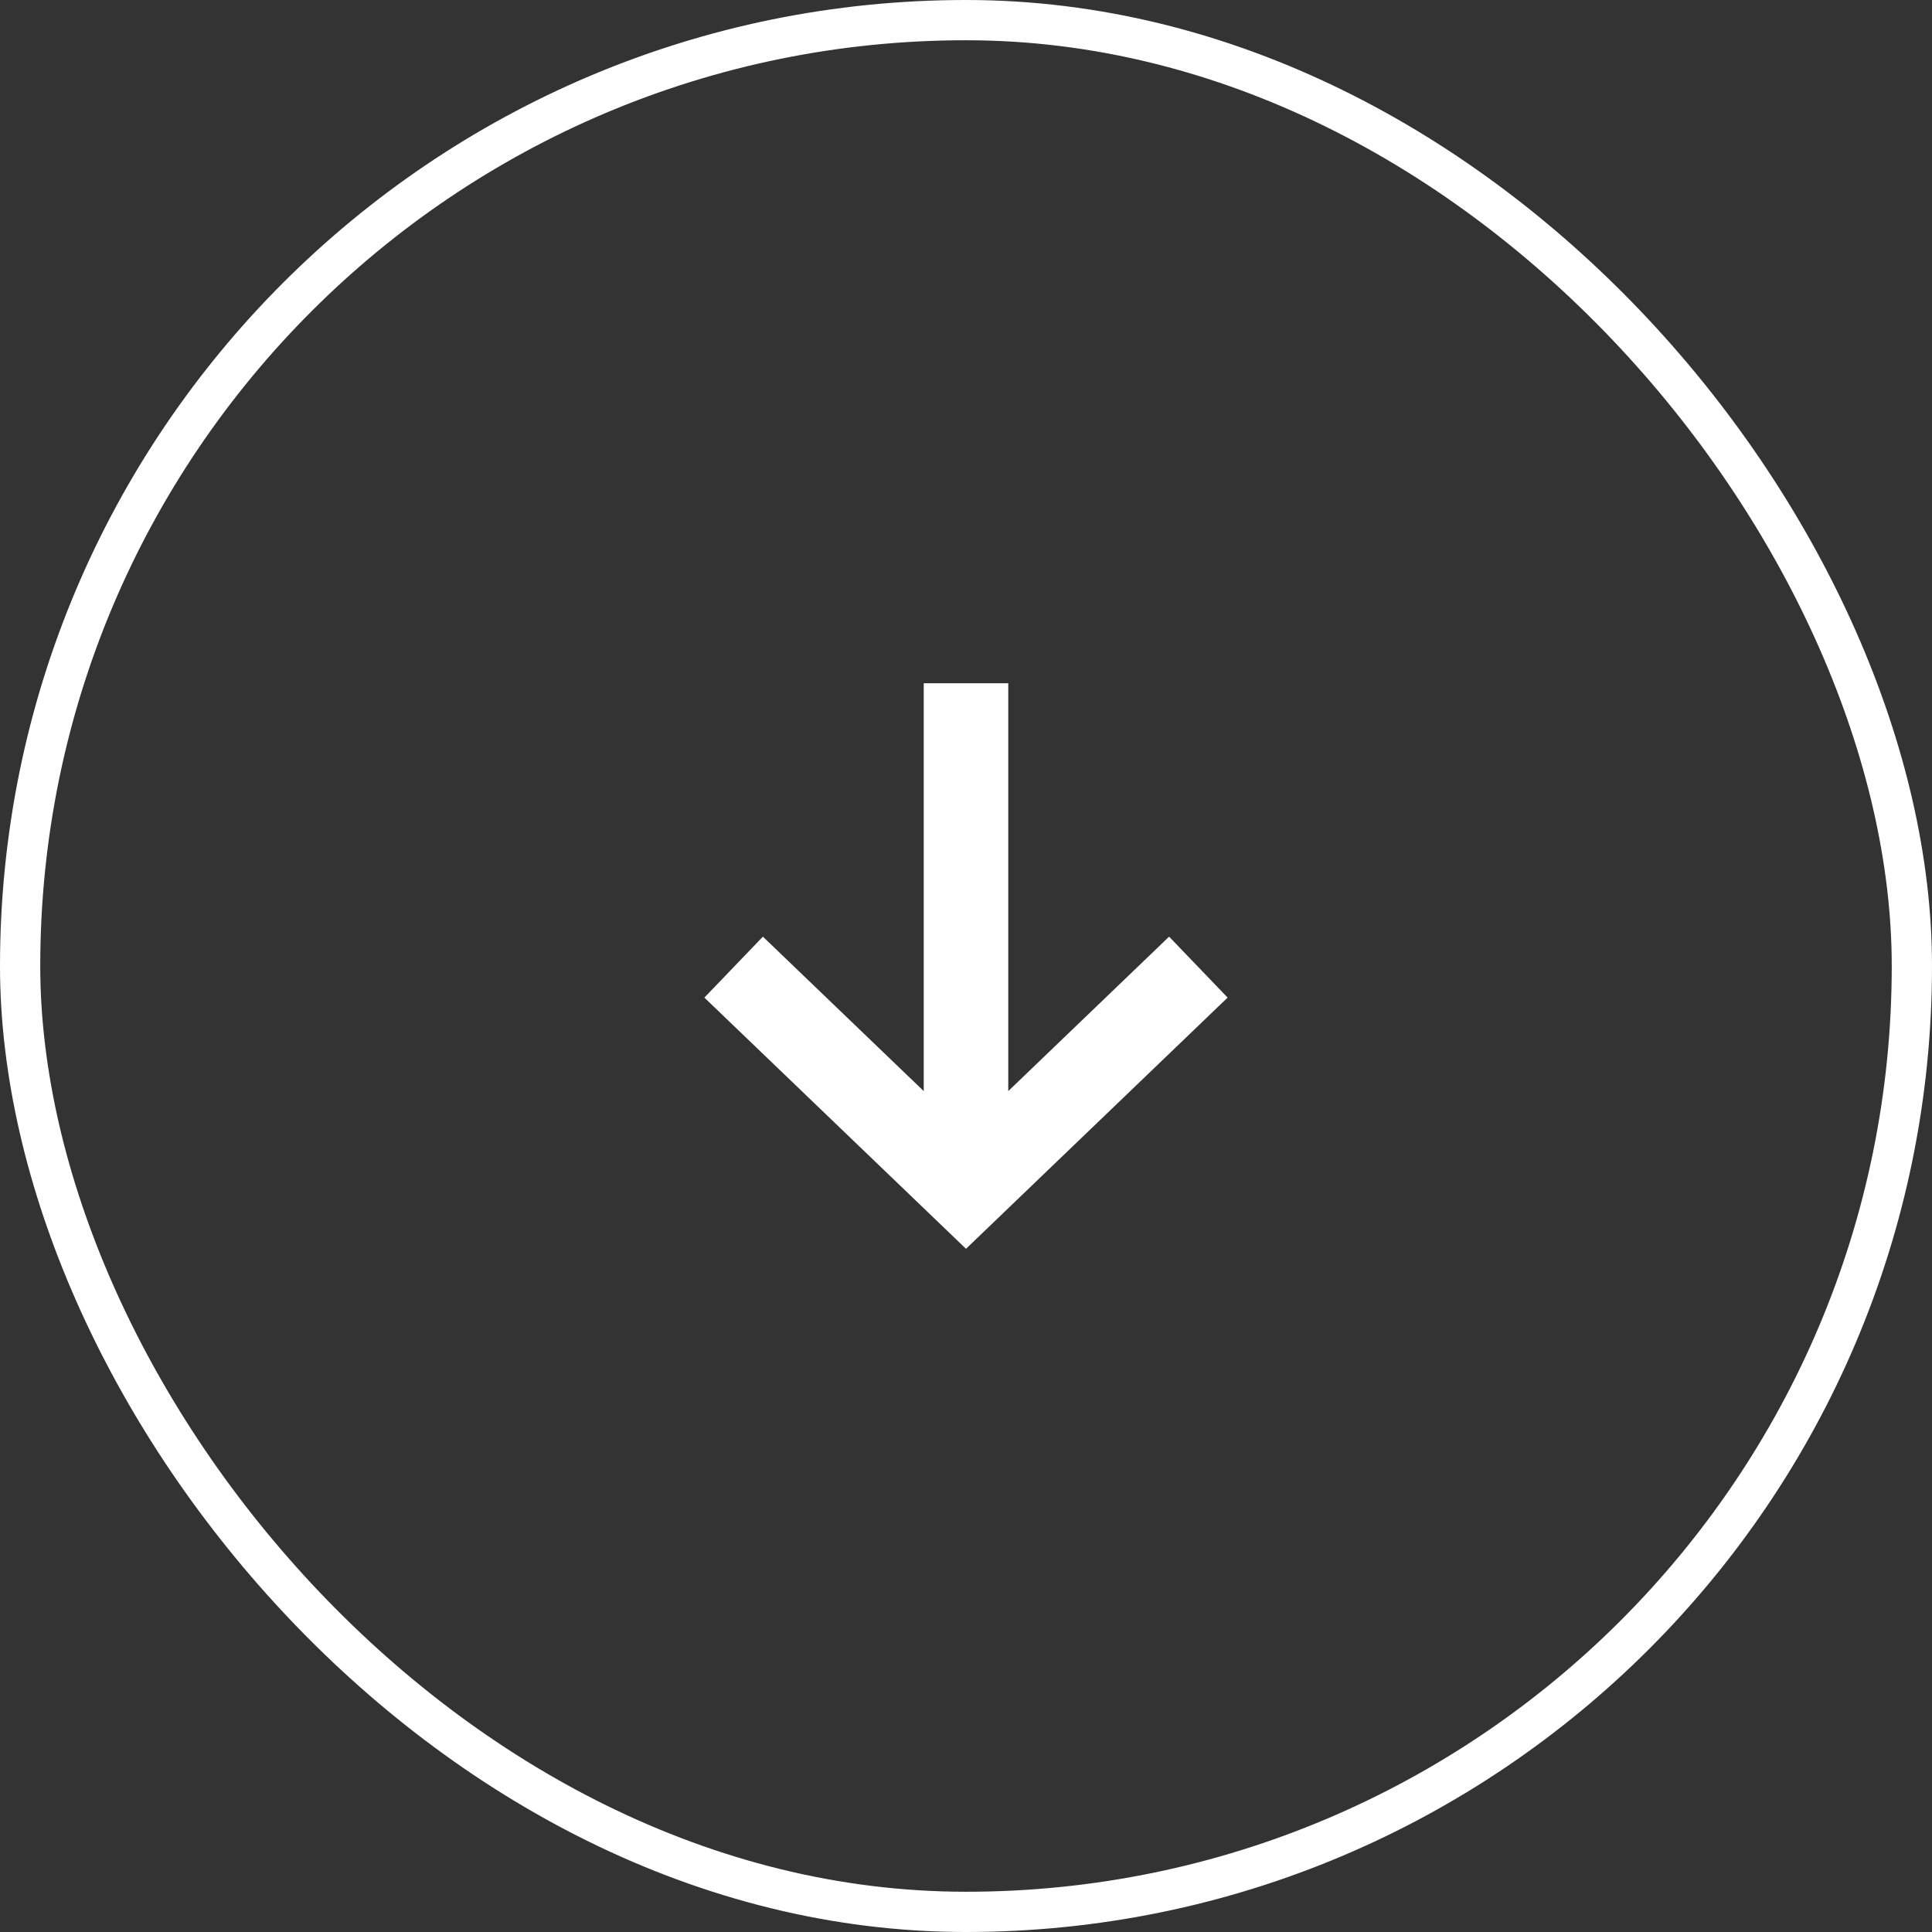
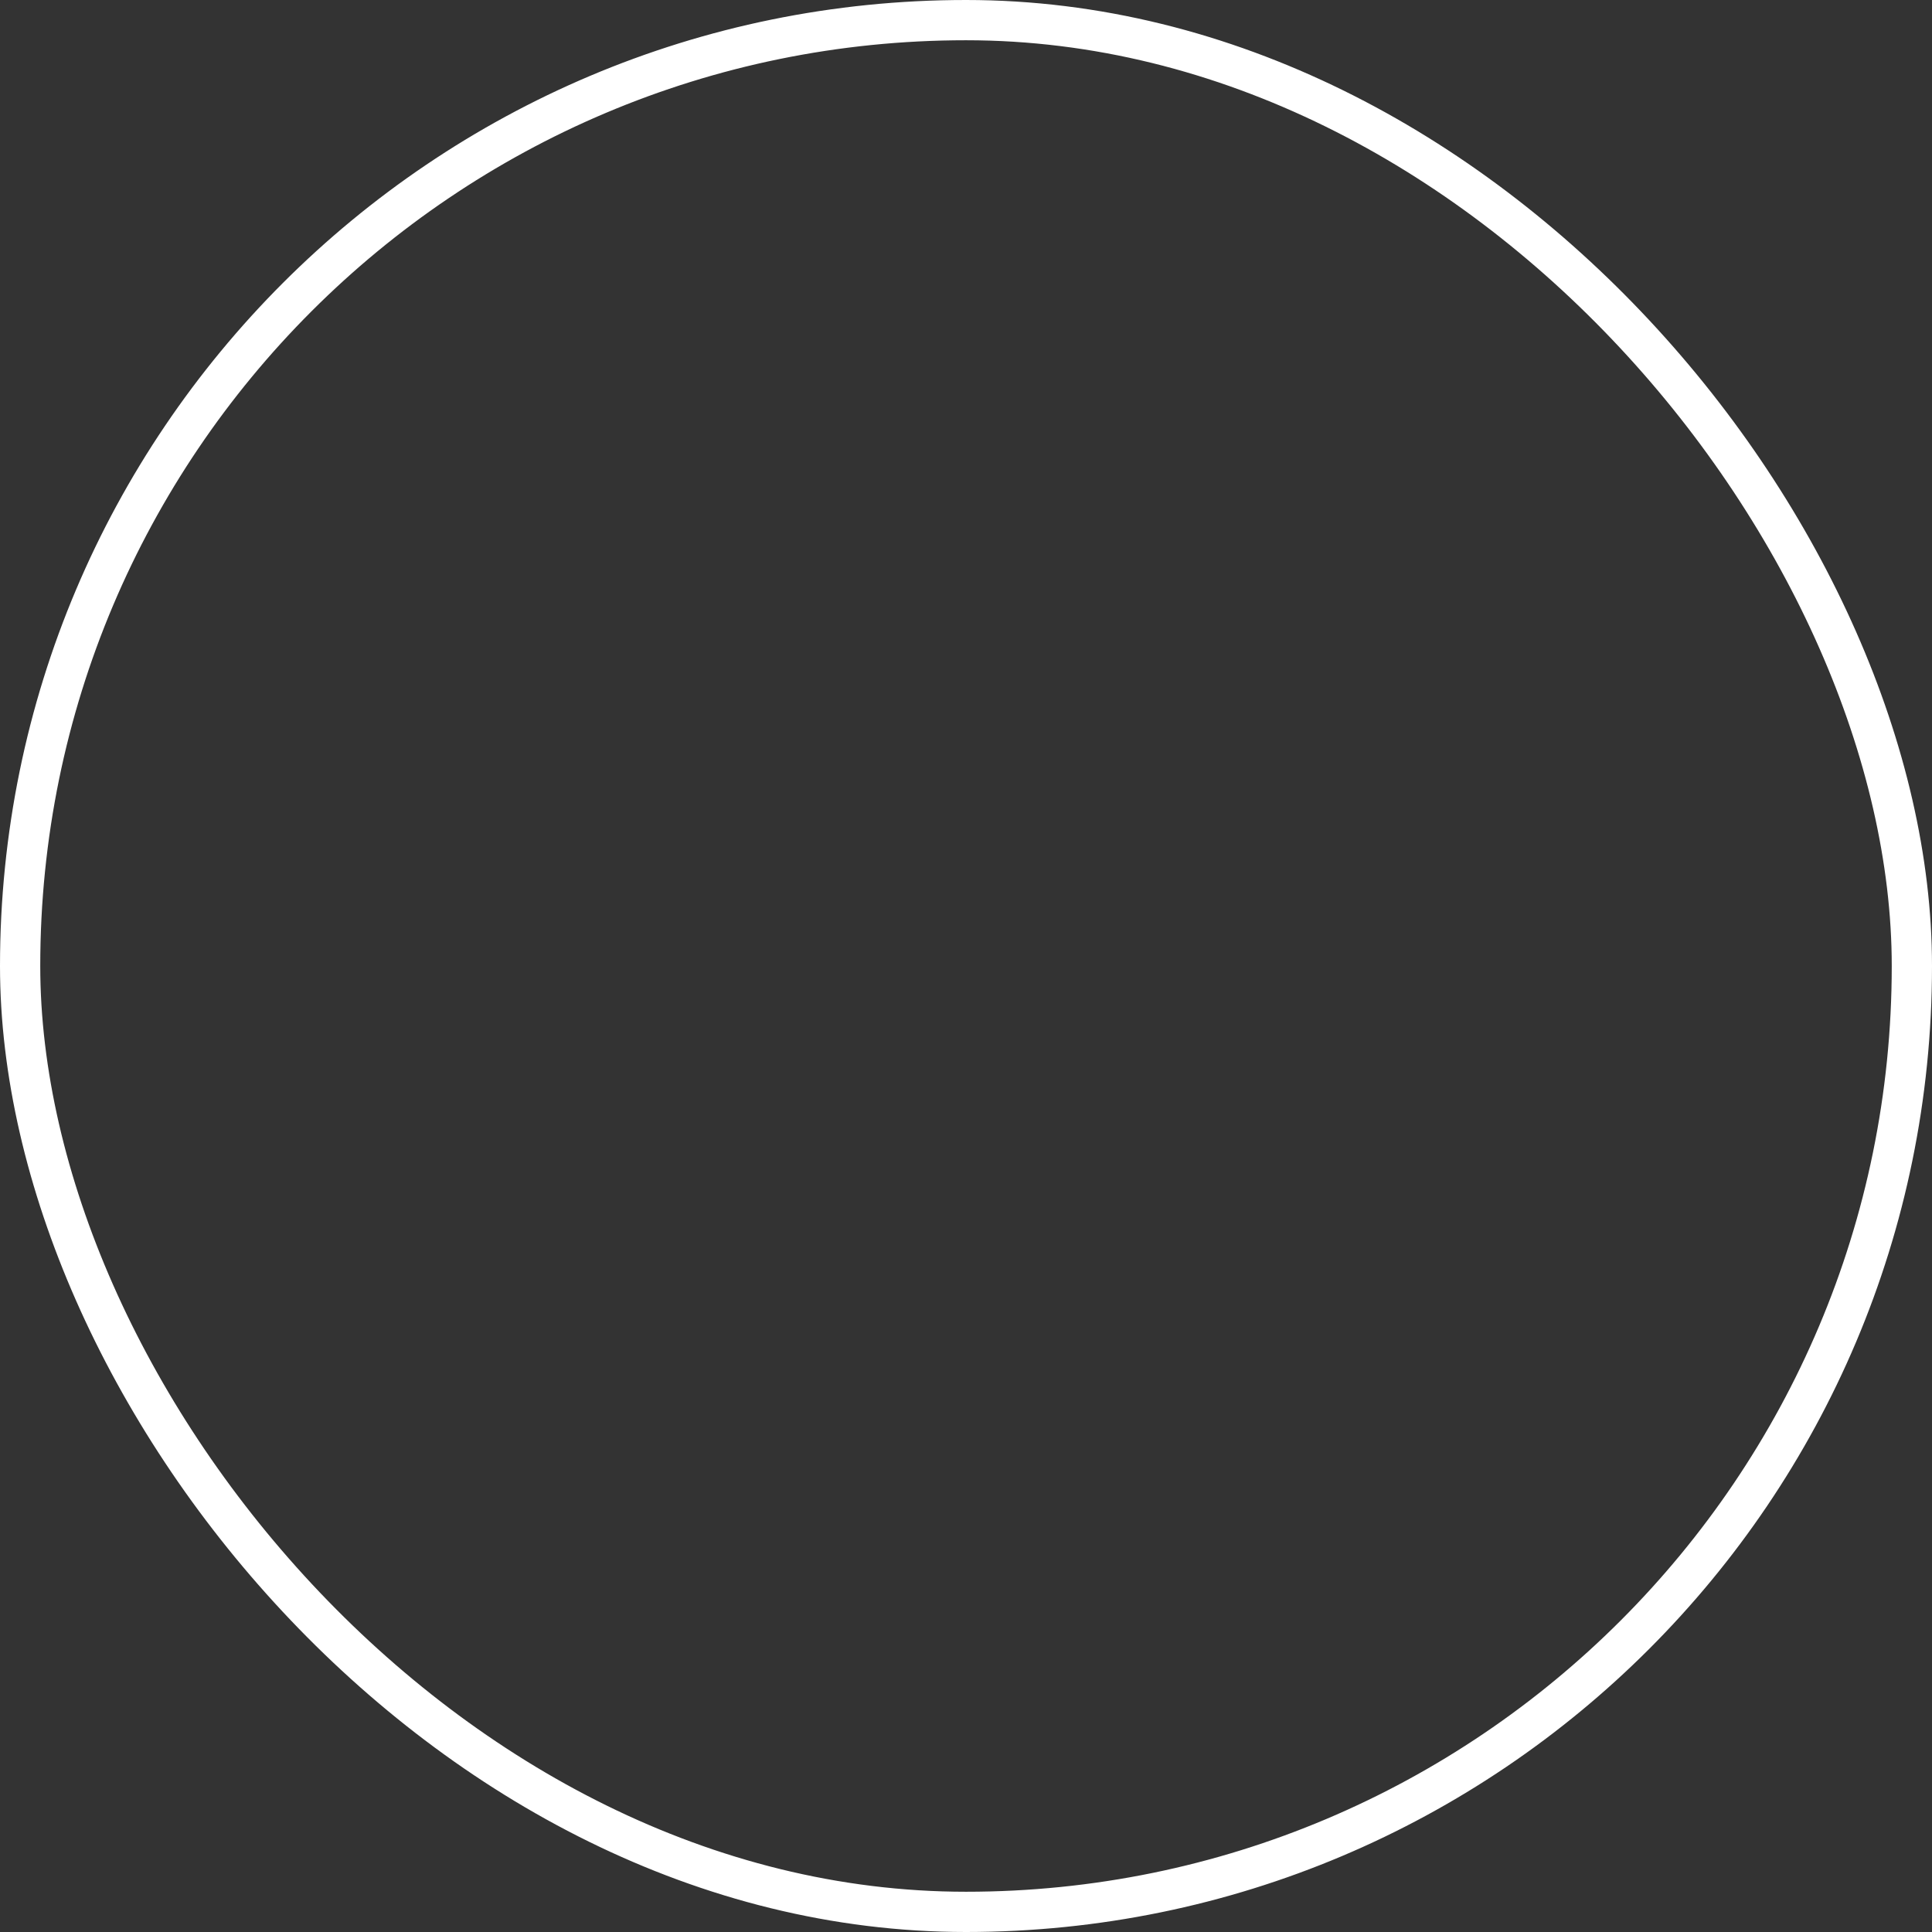
<svg xmlns="http://www.w3.org/2000/svg" width="48" height="48" viewBox="0 0 48 48" fill="none">
  <rect x="0" y="0" width="48" height="48" fill="#333333" stroke="none" />
-   <path fill-rule="evenodd" clip-rule="evenodd" d="M22.95 27.108V16.975H25.05V27.108L29.046 23.271L30.5 24.785L24 31.026L17.5 24.785L18.954 23.271L22.95 27.108Z" fill="white" />
  <rect x="0.5" y="0.5" width="47" height="47" rx="23.5" stroke="white" />
</svg>